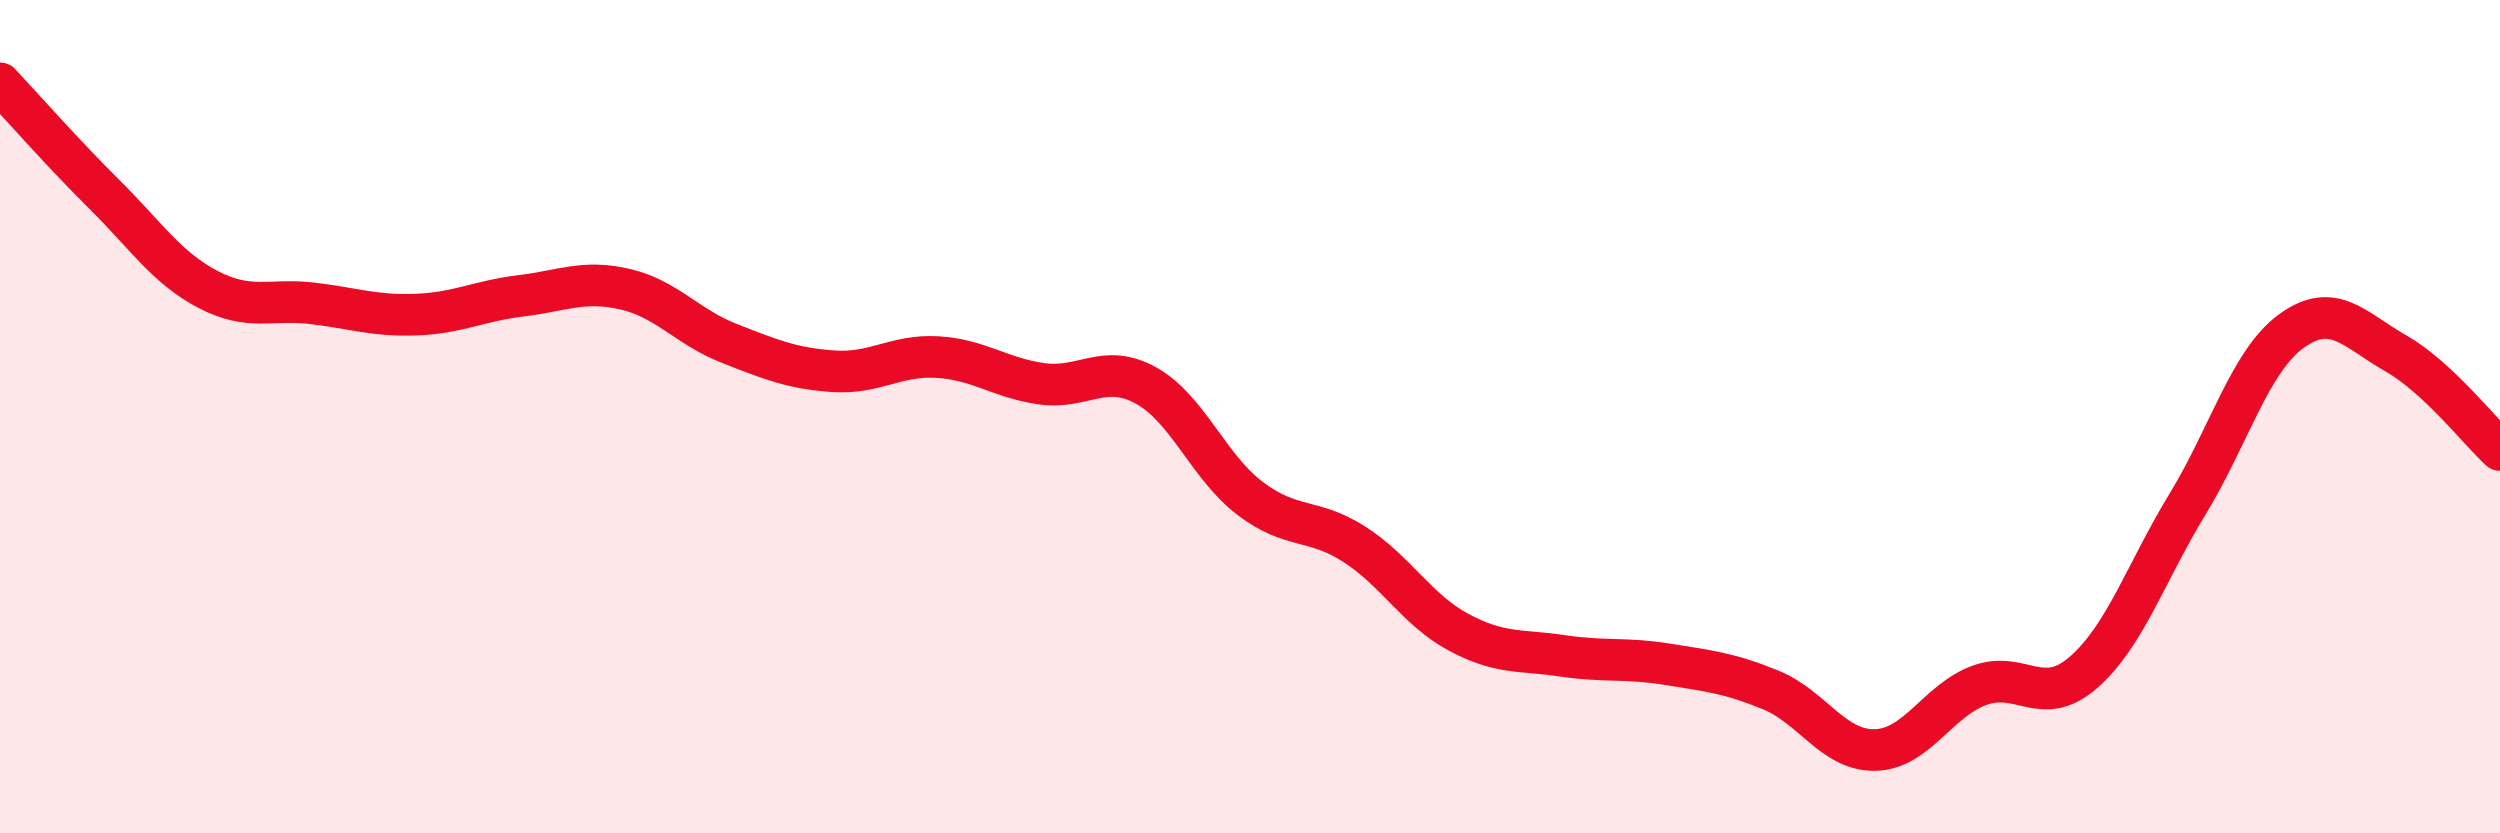
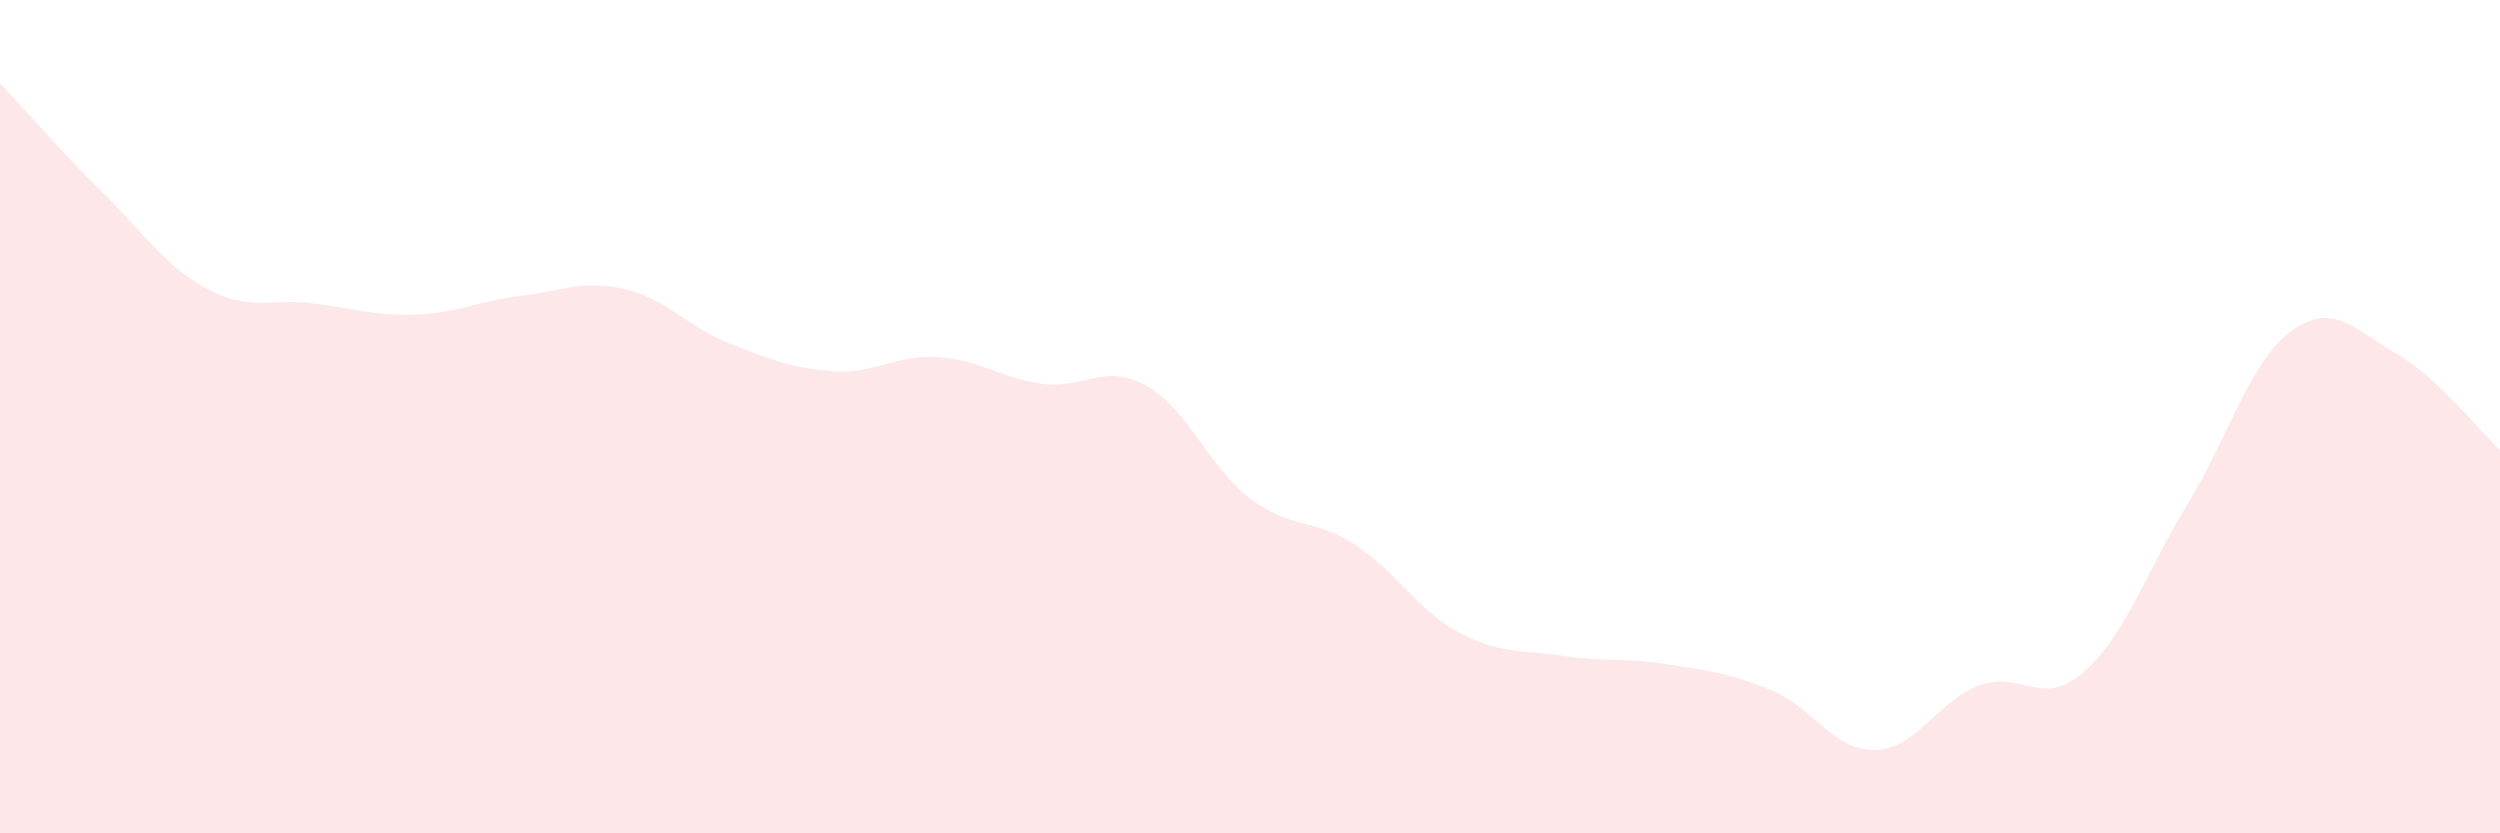
<svg xmlns="http://www.w3.org/2000/svg" width="60" height="20" viewBox="0 0 60 20">
  <path d="M 0,2 C 0.5,2.53 1.5,3.67 2.5,4.66 C 3.5,5.65 4,6.43 5,6.95 C 6,7.47 6.5,7.16 7.5,7.28 C 8.5,7.4 9,7.59 10,7.55 C 11,7.51 11.5,7.22 12.5,7.1 C 13.5,6.98 14,6.71 15,6.94 C 16,7.17 16.5,7.85 17.5,8.24 C 18.5,8.63 19,8.84 20,8.91 C 21,8.98 21.5,8.51 22.5,8.57 C 23.5,8.63 24,9.07 25,9.21 C 26,9.35 26.5,8.7 27.5,9.25 C 28.5,9.8 29,11.2 30,11.96 C 31,12.72 31.5,12.42 32.5,13.06 C 33.5,13.7 34,14.63 35,15.17 C 36,15.71 36.5,15.59 37.5,15.74 C 38.5,15.89 39,15.78 40,15.94 C 41,16.1 41.5,16.15 42.5,16.56 C 43.5,16.97 44,18.02 45,18 C 46,17.98 46.5,16.82 47.5,16.45 C 48.5,16.08 49,17.01 50,16.14 C 51,15.27 51.5,13.74 52.5,12.1 C 53.5,10.46 54,8.66 55,7.94 C 56,7.22 56.5,7.91 57.5,8.48 C 58.5,9.05 59.5,10.34 60,10.8L60 20L0 20Z" fill="#EB0A25" opacity="0.1" stroke-linecap="round" stroke-linejoin="round" />
-   <path d="M 0,2 C 0.5,2.53 1.5,3.67 2.5,4.66 C 3.5,5.65 4,6.43 5,6.95 C 6,7.47 6.5,7.16 7.5,7.28 C 8.5,7.4 9,7.59 10,7.55 C 11,7.51 11.5,7.22 12.5,7.1 C 13.5,6.98 14,6.71 15,6.94 C 16,7.17 16.5,7.85 17.5,8.24 C 18.5,8.63 19,8.84 20,8.91 C 21,8.98 21.5,8.51 22.5,8.57 C 23.5,8.63 24,9.07 25,9.21 C 26,9.35 26.5,8.7 27.5,9.25 C 28.5,9.8 29,11.2 30,11.96 C 31,12.72 31.5,12.42 32.5,13.06 C 33.5,13.7 34,14.63 35,15.17 C 36,15.71 36.5,15.59 37.5,15.74 C 38.5,15.89 39,15.78 40,15.94 C 41,16.1 41.5,16.15 42.5,16.56 C 43.5,16.97 44,18.02 45,18 C 46,17.98 46.5,16.82 47.5,16.45 C 48.5,16.08 49,17.01 50,16.14 C 51,15.27 51.5,13.74 52.5,12.1 C 53.5,10.46 54,8.66 55,7.94 C 56,7.22 56.5,7.91 57.5,8.48 C 58.5,9.05 59.5,10.34 60,10.8" stroke="#EB0A25" stroke-width="1" fill="none" stroke-linecap="round" stroke-linejoin="round" />
</svg>